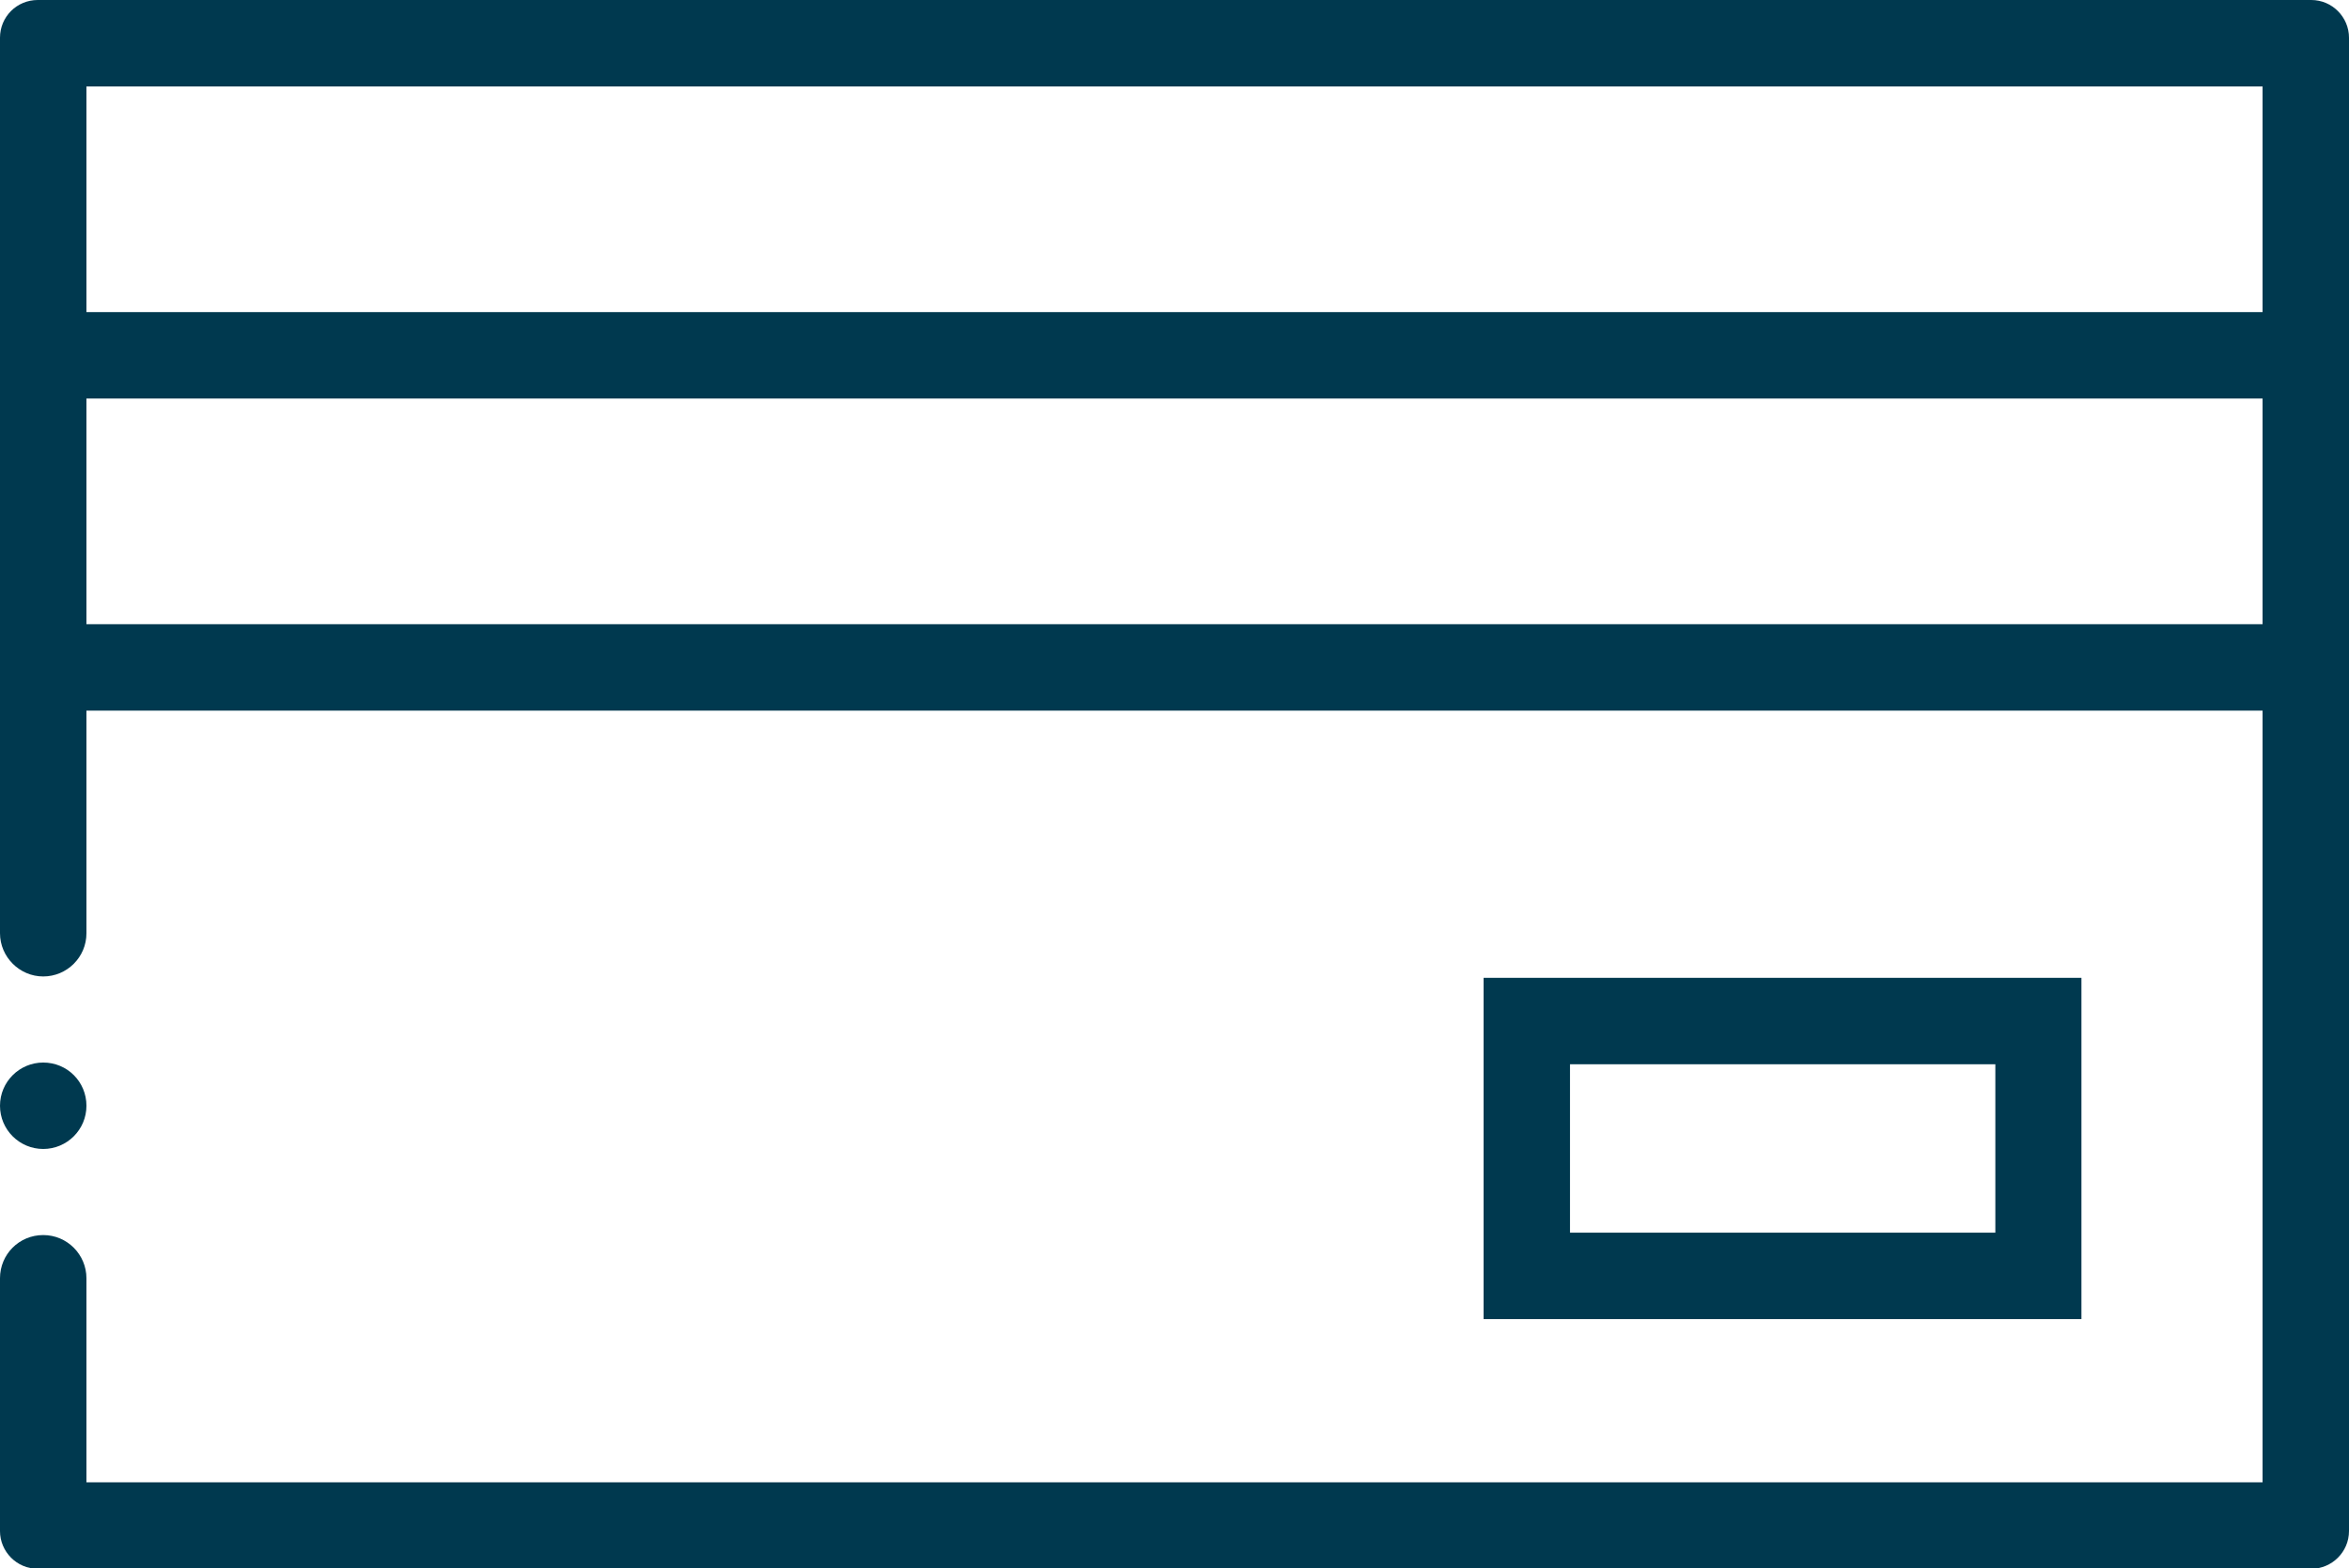
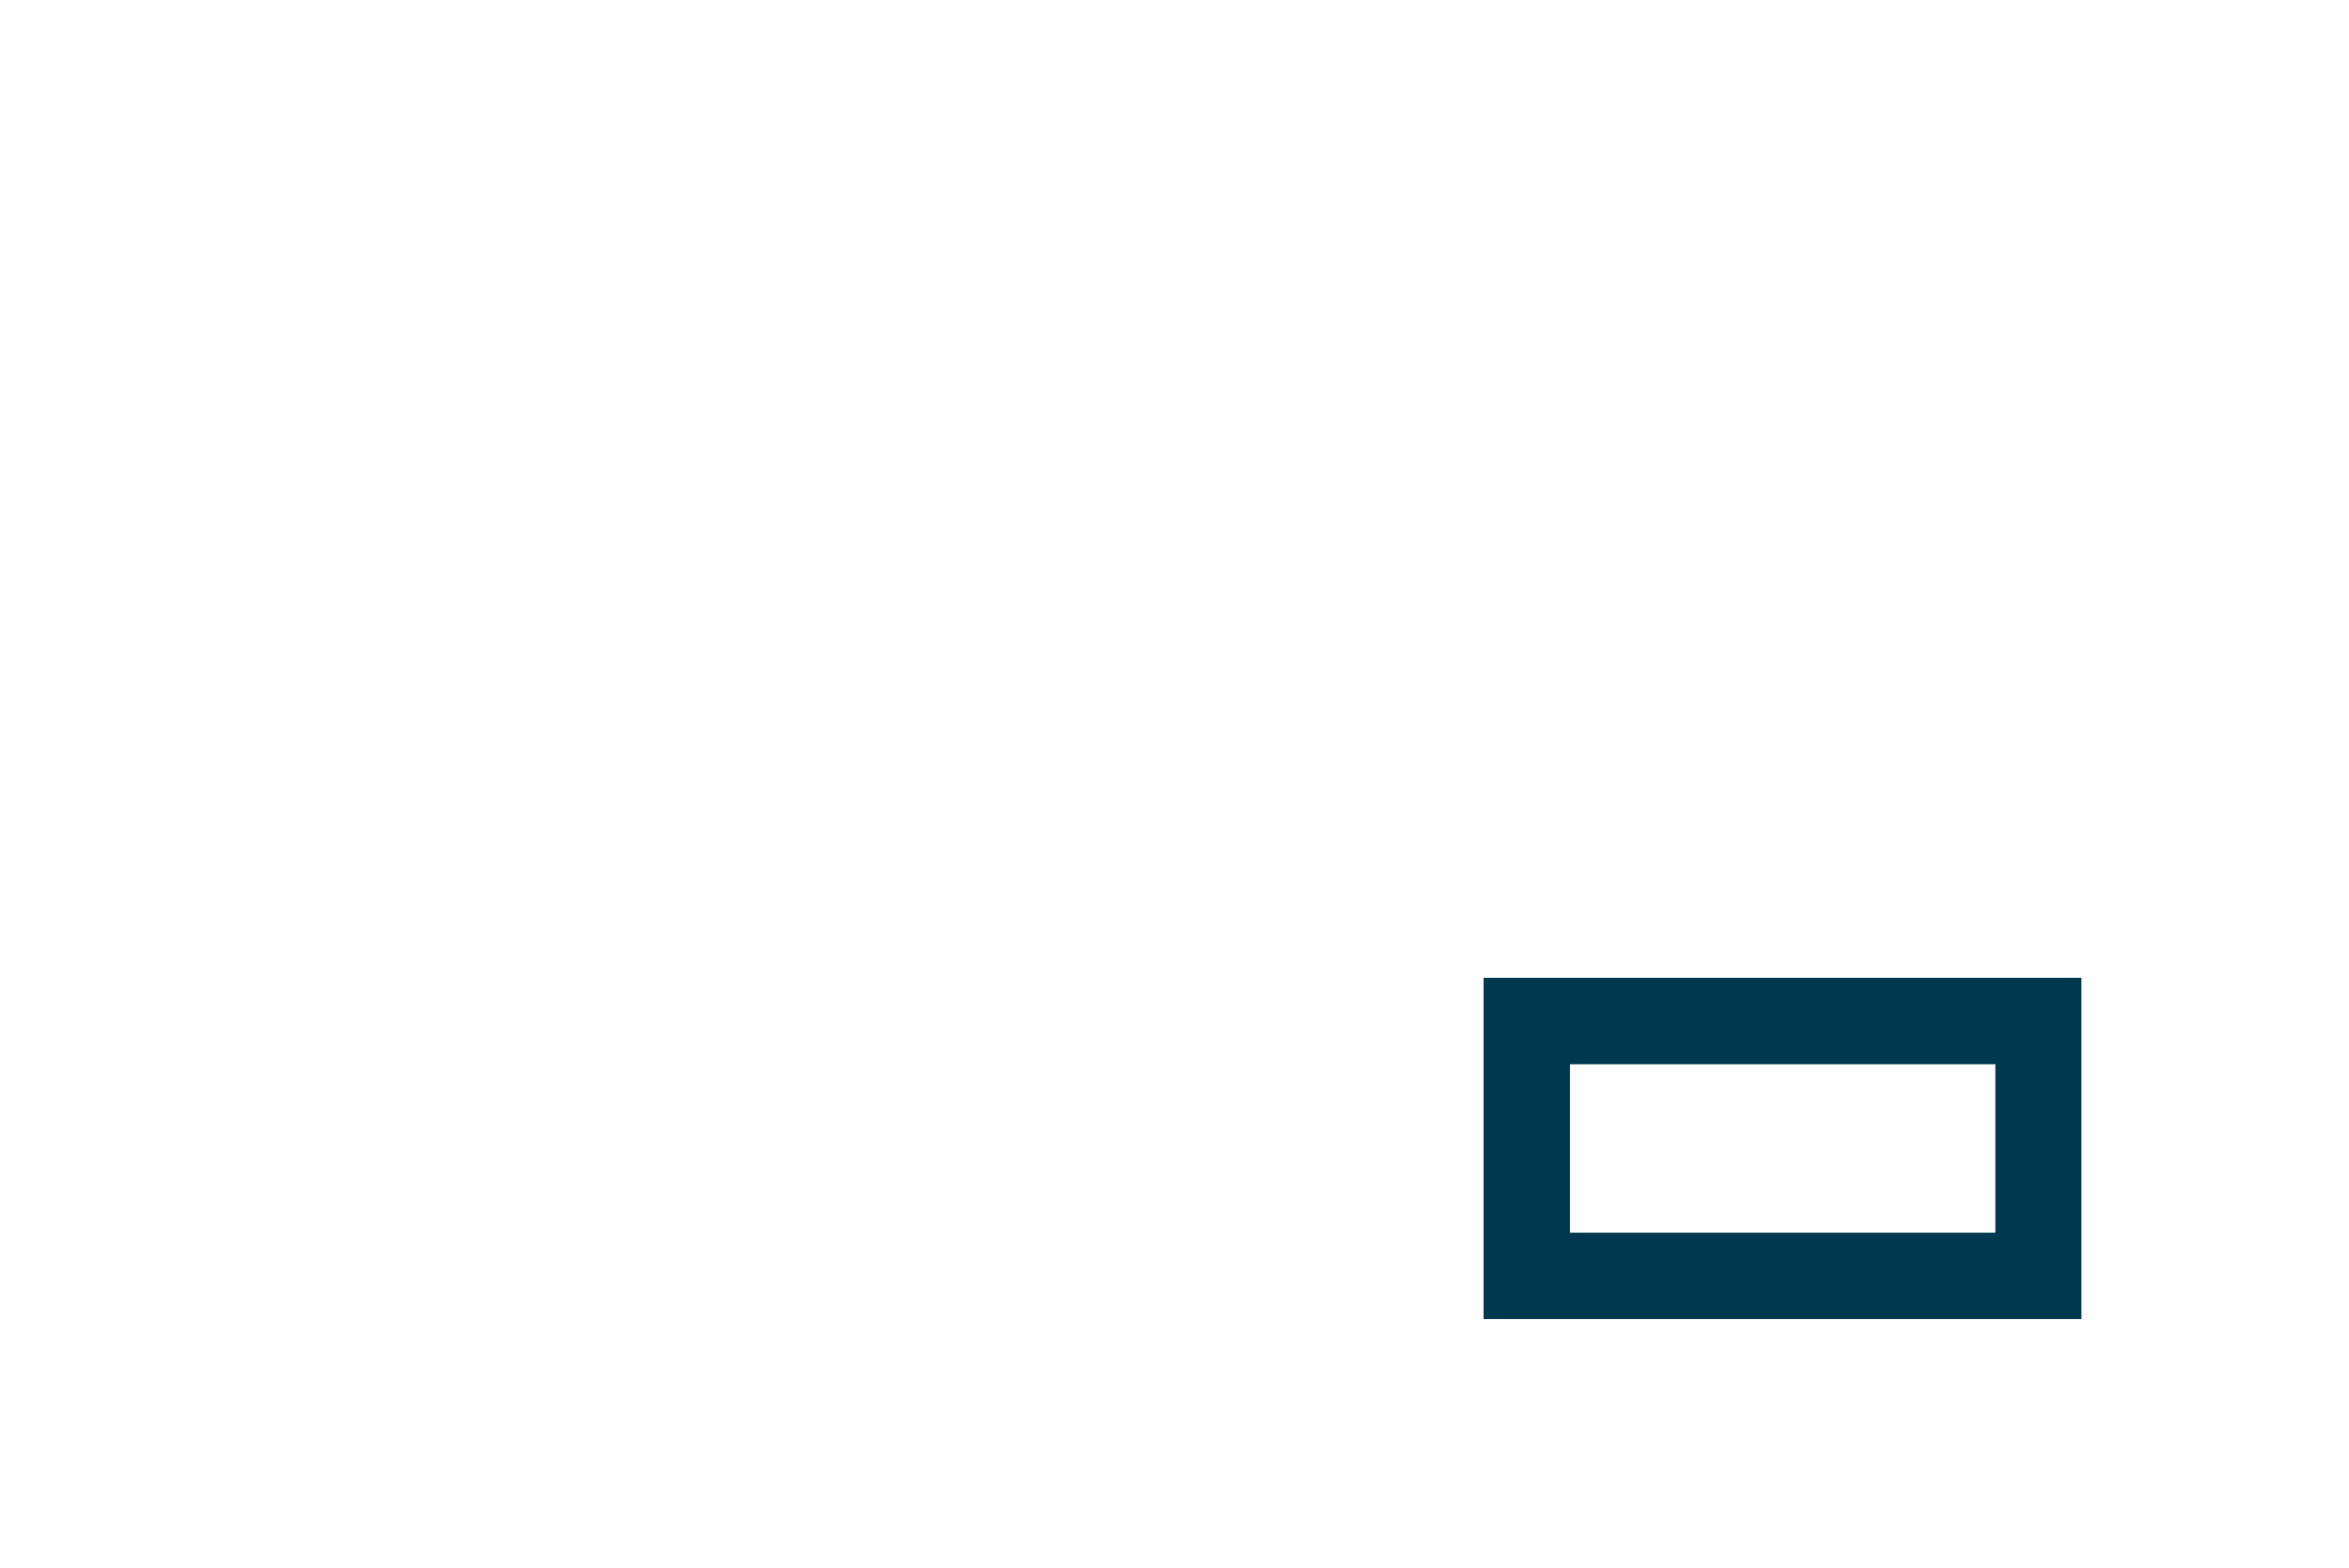
<svg xmlns="http://www.w3.org/2000/svg" id="Layer_2" viewBox="0 0 68.48 45.73">
  <defs>
    <style>.cls-1{fill:#00394f;}</style>
  </defs>
  <g id="Initial">
    <g id="pay">
-       <path class="cls-1" d="M43.25,28.51v9.95h17.43v-9.95h-17.43Zm2.52,7.43v-4.91h12.4v4.91h-12.4Z" />
-       <path class="cls-1" d="M1.26,33.5c.69,0,1.26-.56,1.26-1.26s-.56-1.26-1.26-1.26h0c-.69,0-1.26,.56-1.26,1.26s.57,1.26,1.26,1.26Z" />
-       <path class="cls-1" d="M67.38,0H1.1C.49,0,0,.49,0,1.1V27.21c0,.69,.57,1.26,1.26,1.26s1.26-.56,1.26-1.26v-6.49h63.44v22.5H2.52v-5.95c0-.69-.56-1.26-1.26-1.26s-1.26,.56-1.26,1.26v7.37c0,.6,.49,1.1,1.1,1.1H67.38c.6,0,1.1-.49,1.1-1.1V1.1c0-.6-.49-1.1-1.1-1.1Zm-1.42,11.62v6.58H2.52v-6.58h63.44Zm0-9.1v6.58H2.52V2.52h63.44Z" />
+       <path class="cls-1" d="M43.25,28.51v9.95h17.43v-9.95h-17.43Zm2.52,7.43v-4.91h12.4v4.91Z" />
    </g>
  </g>
</svg>